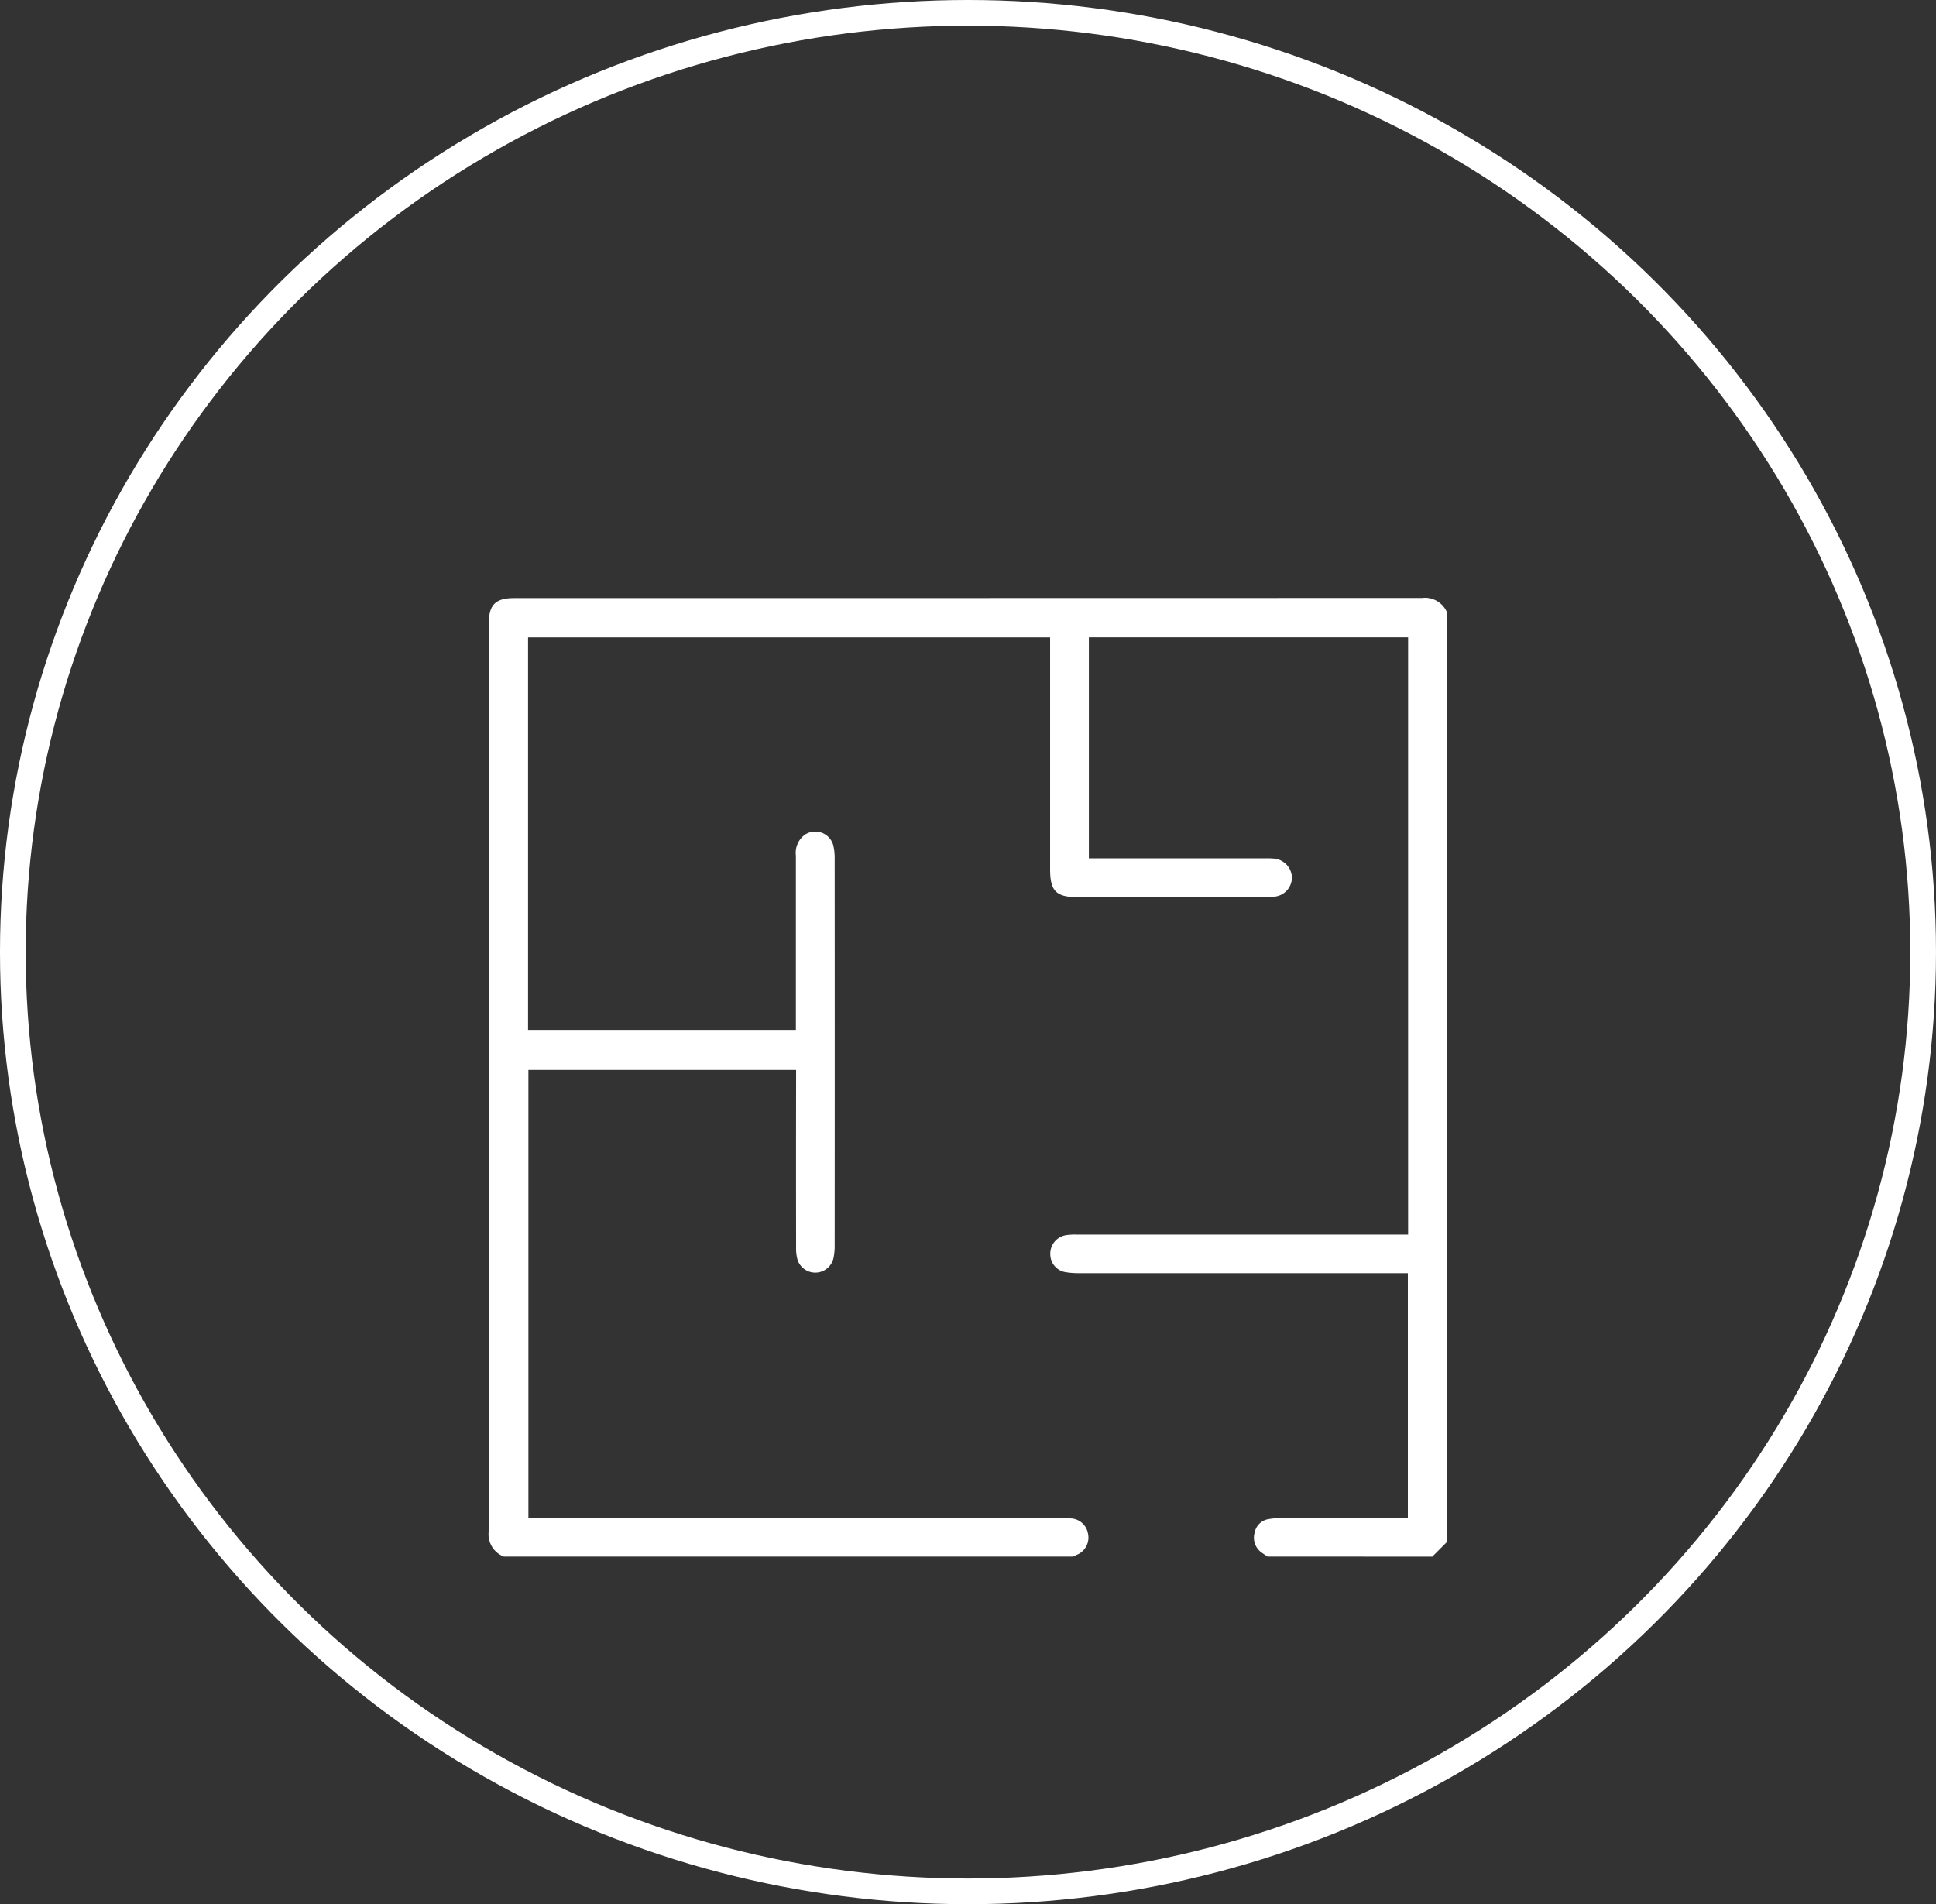
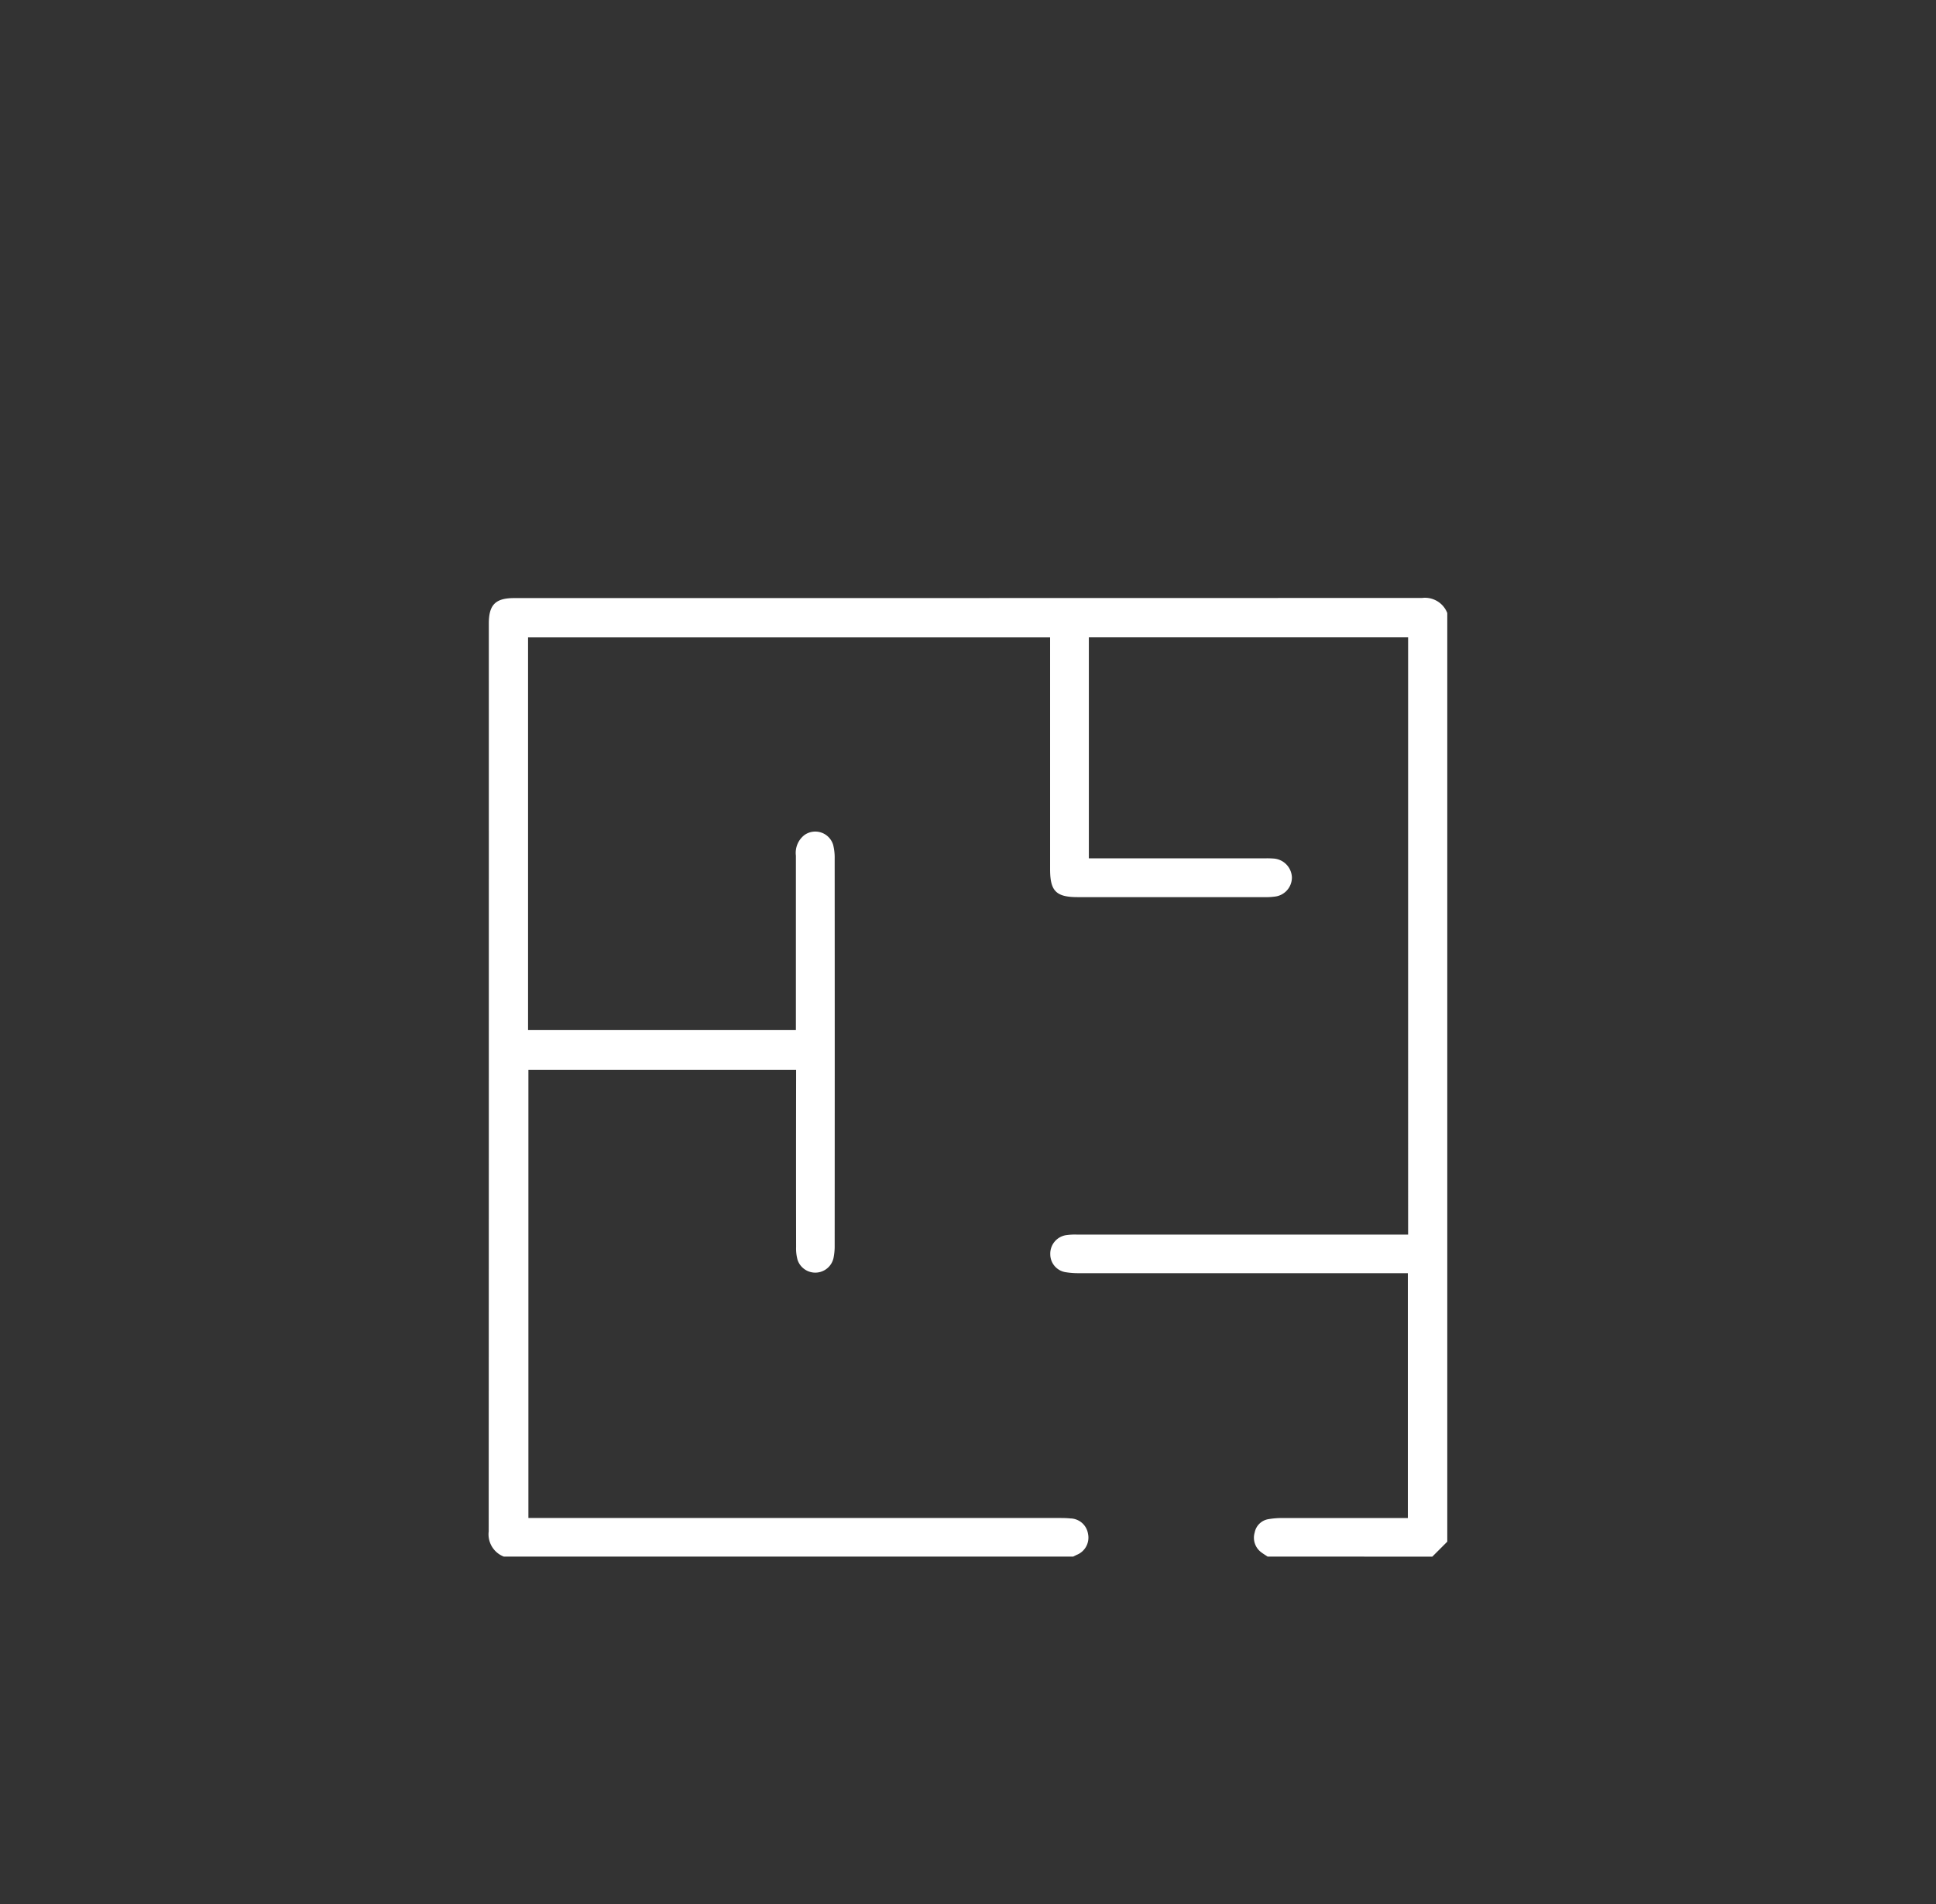
<svg xmlns="http://www.w3.org/2000/svg" width="127.283" height="125.21" viewBox="0 0 127.283 125.21">
  <rect x="0" y="0" width="127.283" height="125.21" fill="#333333" stroke="none" />
  <g id="ic-disruptivo" transform="translate(-2759.359 -8142.393)">
-     <ellipse id="Elipse_1" data-name="Elipse 1" cx="62.797" cy="61.76" rx="62.797" ry="61.76" transform="translate(2760.203 8143.237)" fill="none" stroke="#fff" stroke-width="1.689" />
    <path id="Caminho_203" data-name="Caminho 203" d="M578.7,8745.746c-.133-.089-.272-.172-.4-.269a1.192,1.192,0,0,1-.452-1.311,1.1,1.1,0,0,1,.915-.884,5.238,5.238,0,0,1,.917-.072c2.727,0,5.454,0,8.239,0v-16.1h-.751q-10.43,0-20.859,0a5.106,5.106,0,0,1-.856-.06,1.194,1.194,0,0,1-1.043-1.182,1.231,1.231,0,0,1,1.04-1.259,4.1,4.1,0,0,1,.736-.036q10.491,0,20.982,0h.768V8685.3h-20.99v14.533h11.565a5.209,5.209,0,0,1,.553.011,1.293,1.293,0,0,1,1.232,1.229,1.267,1.267,0,0,1-1.165,1.279,3.871,3.871,0,0,1-.612.031q-6.153,0-12.307,0c-1.423,0-1.814-.4-1.814-1.834v-15.244H530.076v25.811h17.609v-.631q0-5.417,0-10.832a1.481,1.481,0,0,1,.563-1.354,1.228,1.228,0,0,1,1.887.646,3.472,3.472,0,0,1,.1.912q.008,12.71,0,25.419a3.859,3.859,0,0,1-.08.853,1.228,1.228,0,0,1-2.356.117,2.787,2.787,0,0,1-.1-.847q-.009-5.477,0-10.955v-.7h-17.6v29.464h34.833c.266,0,.534,0,.8.028a1.194,1.194,0,0,1,1.158,1.007,1.217,1.217,0,0,1-.754,1.393l-.219.109H528.481a1.572,1.572,0,0,1-.992-1.656q.013-29.851.008-59.7c0-1.231.438-1.67,1.668-1.67q29.844,0,59.689-.008a1.572,1.572,0,0,1,1.657.992v61.06l-.984.985Z" transform="translate(2264 -501)" fill="#fff" />
  </g>
</svg>